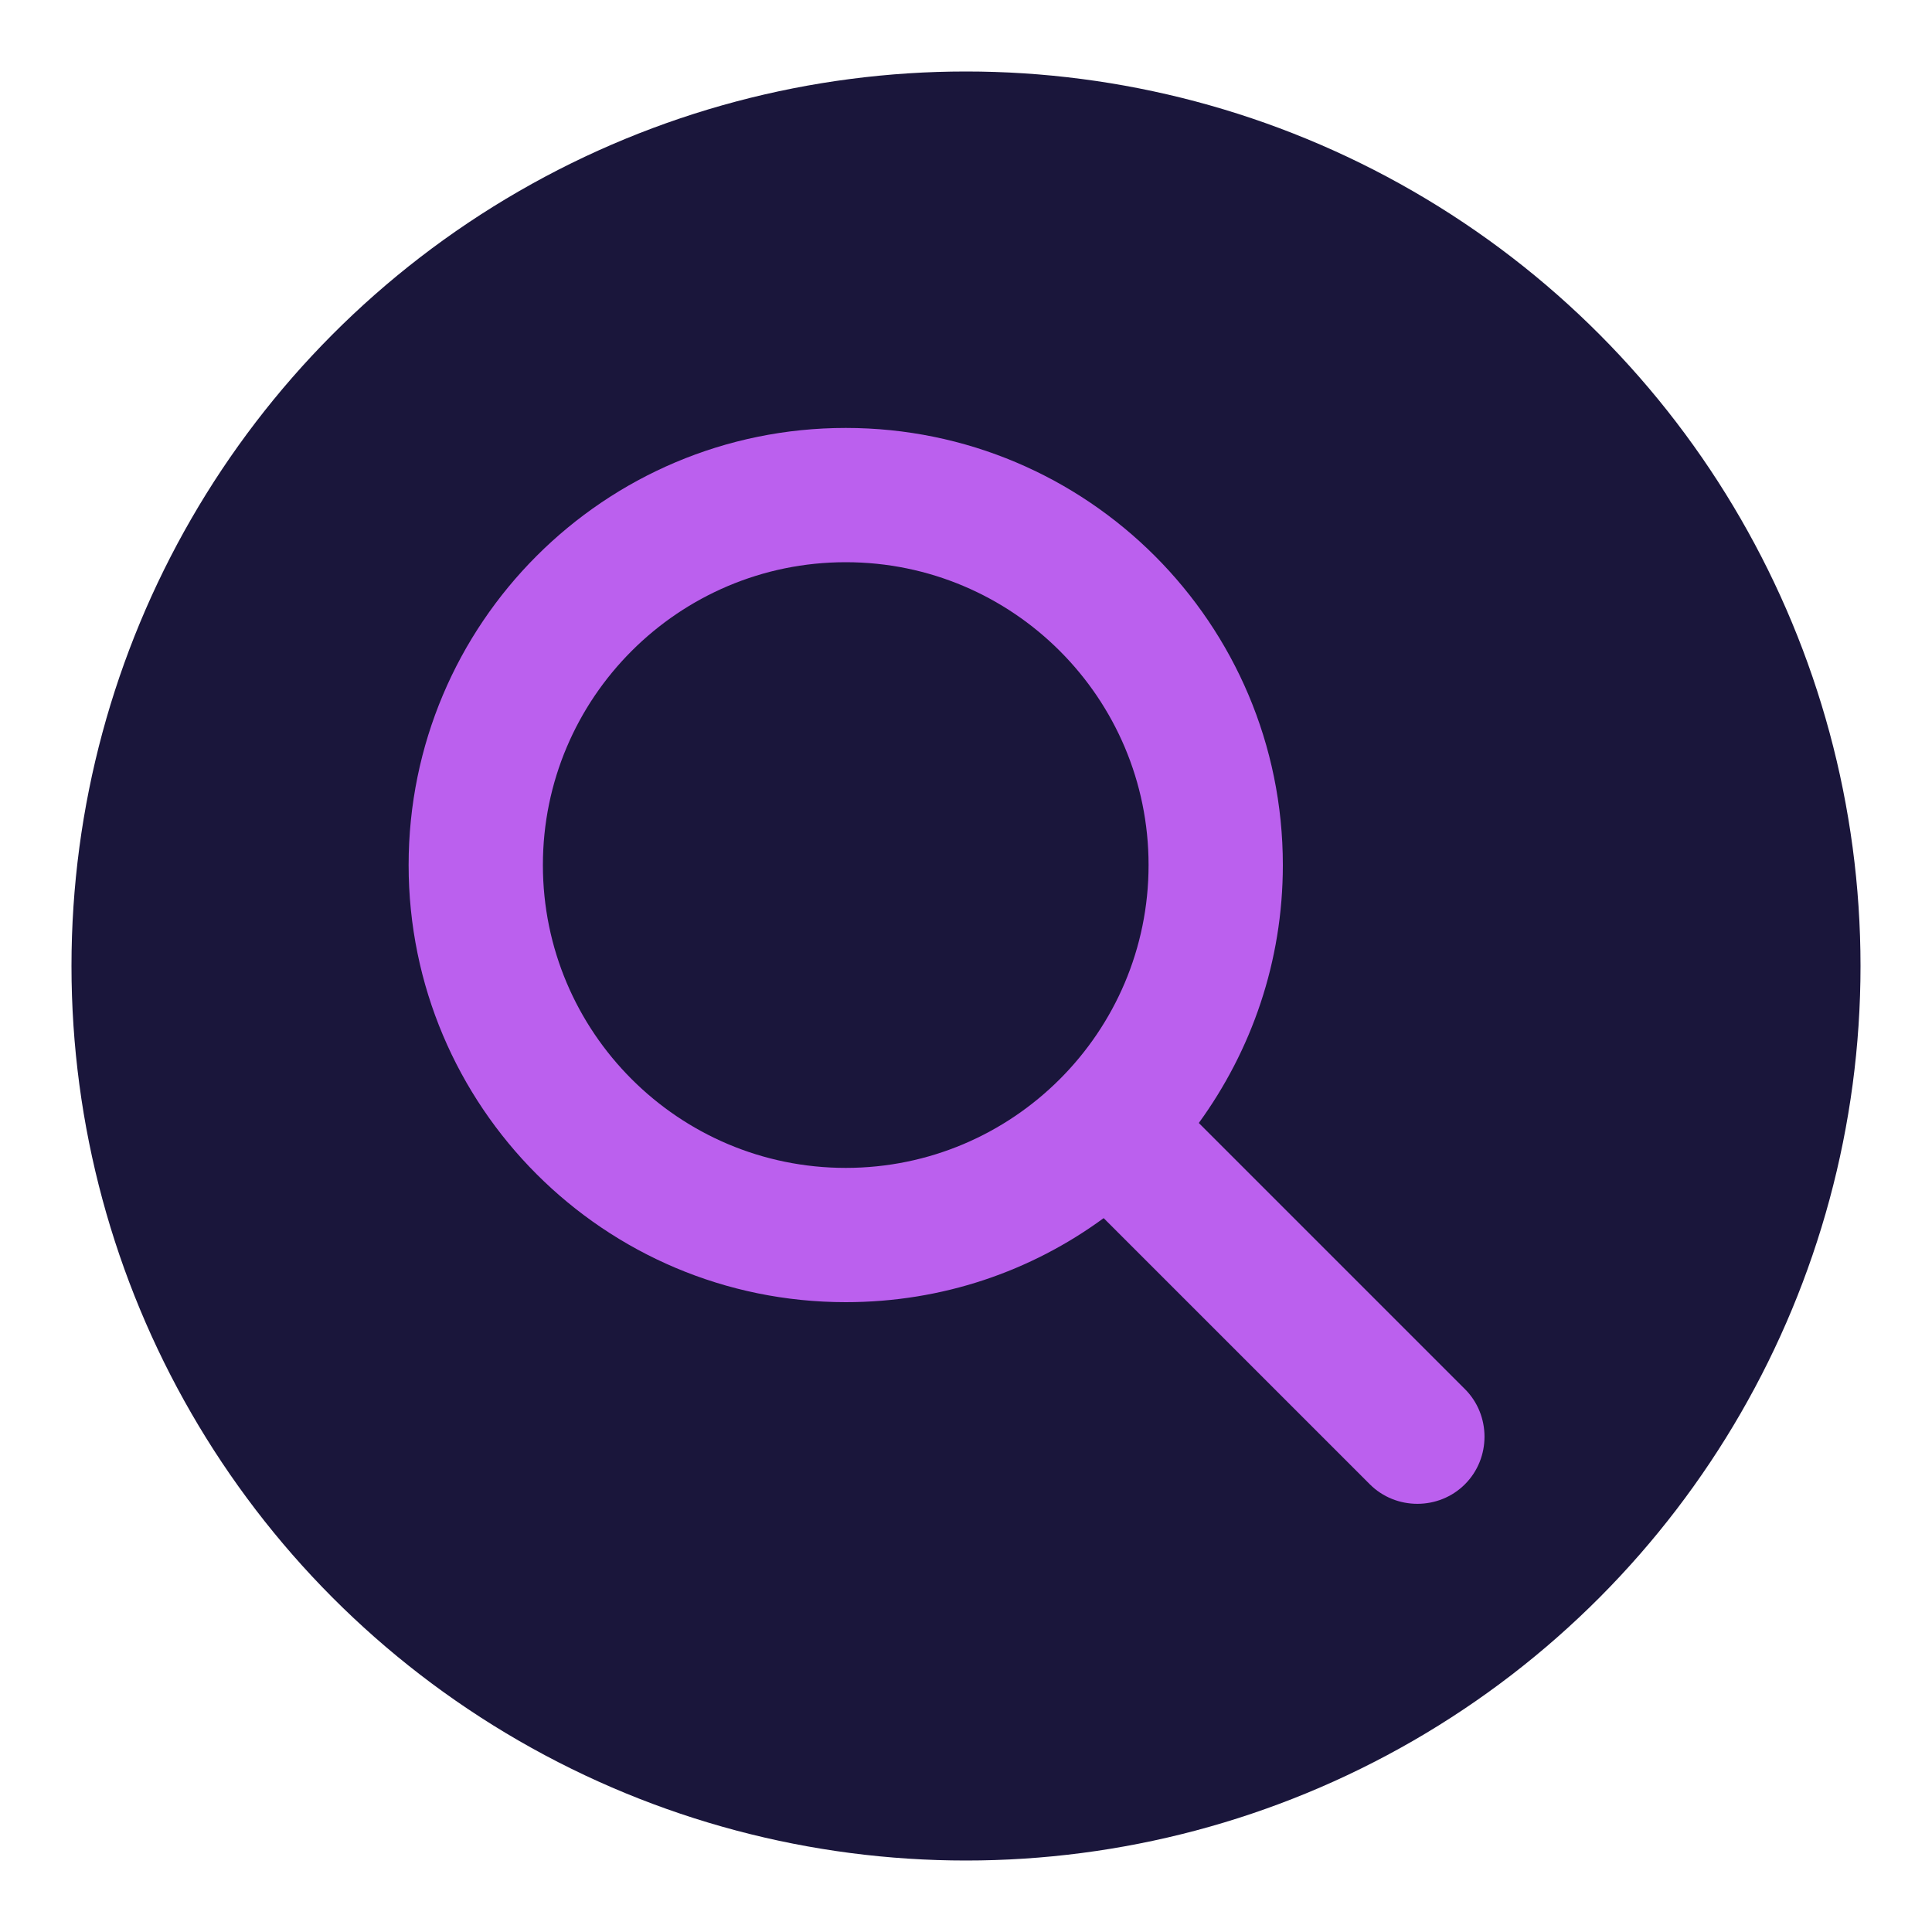
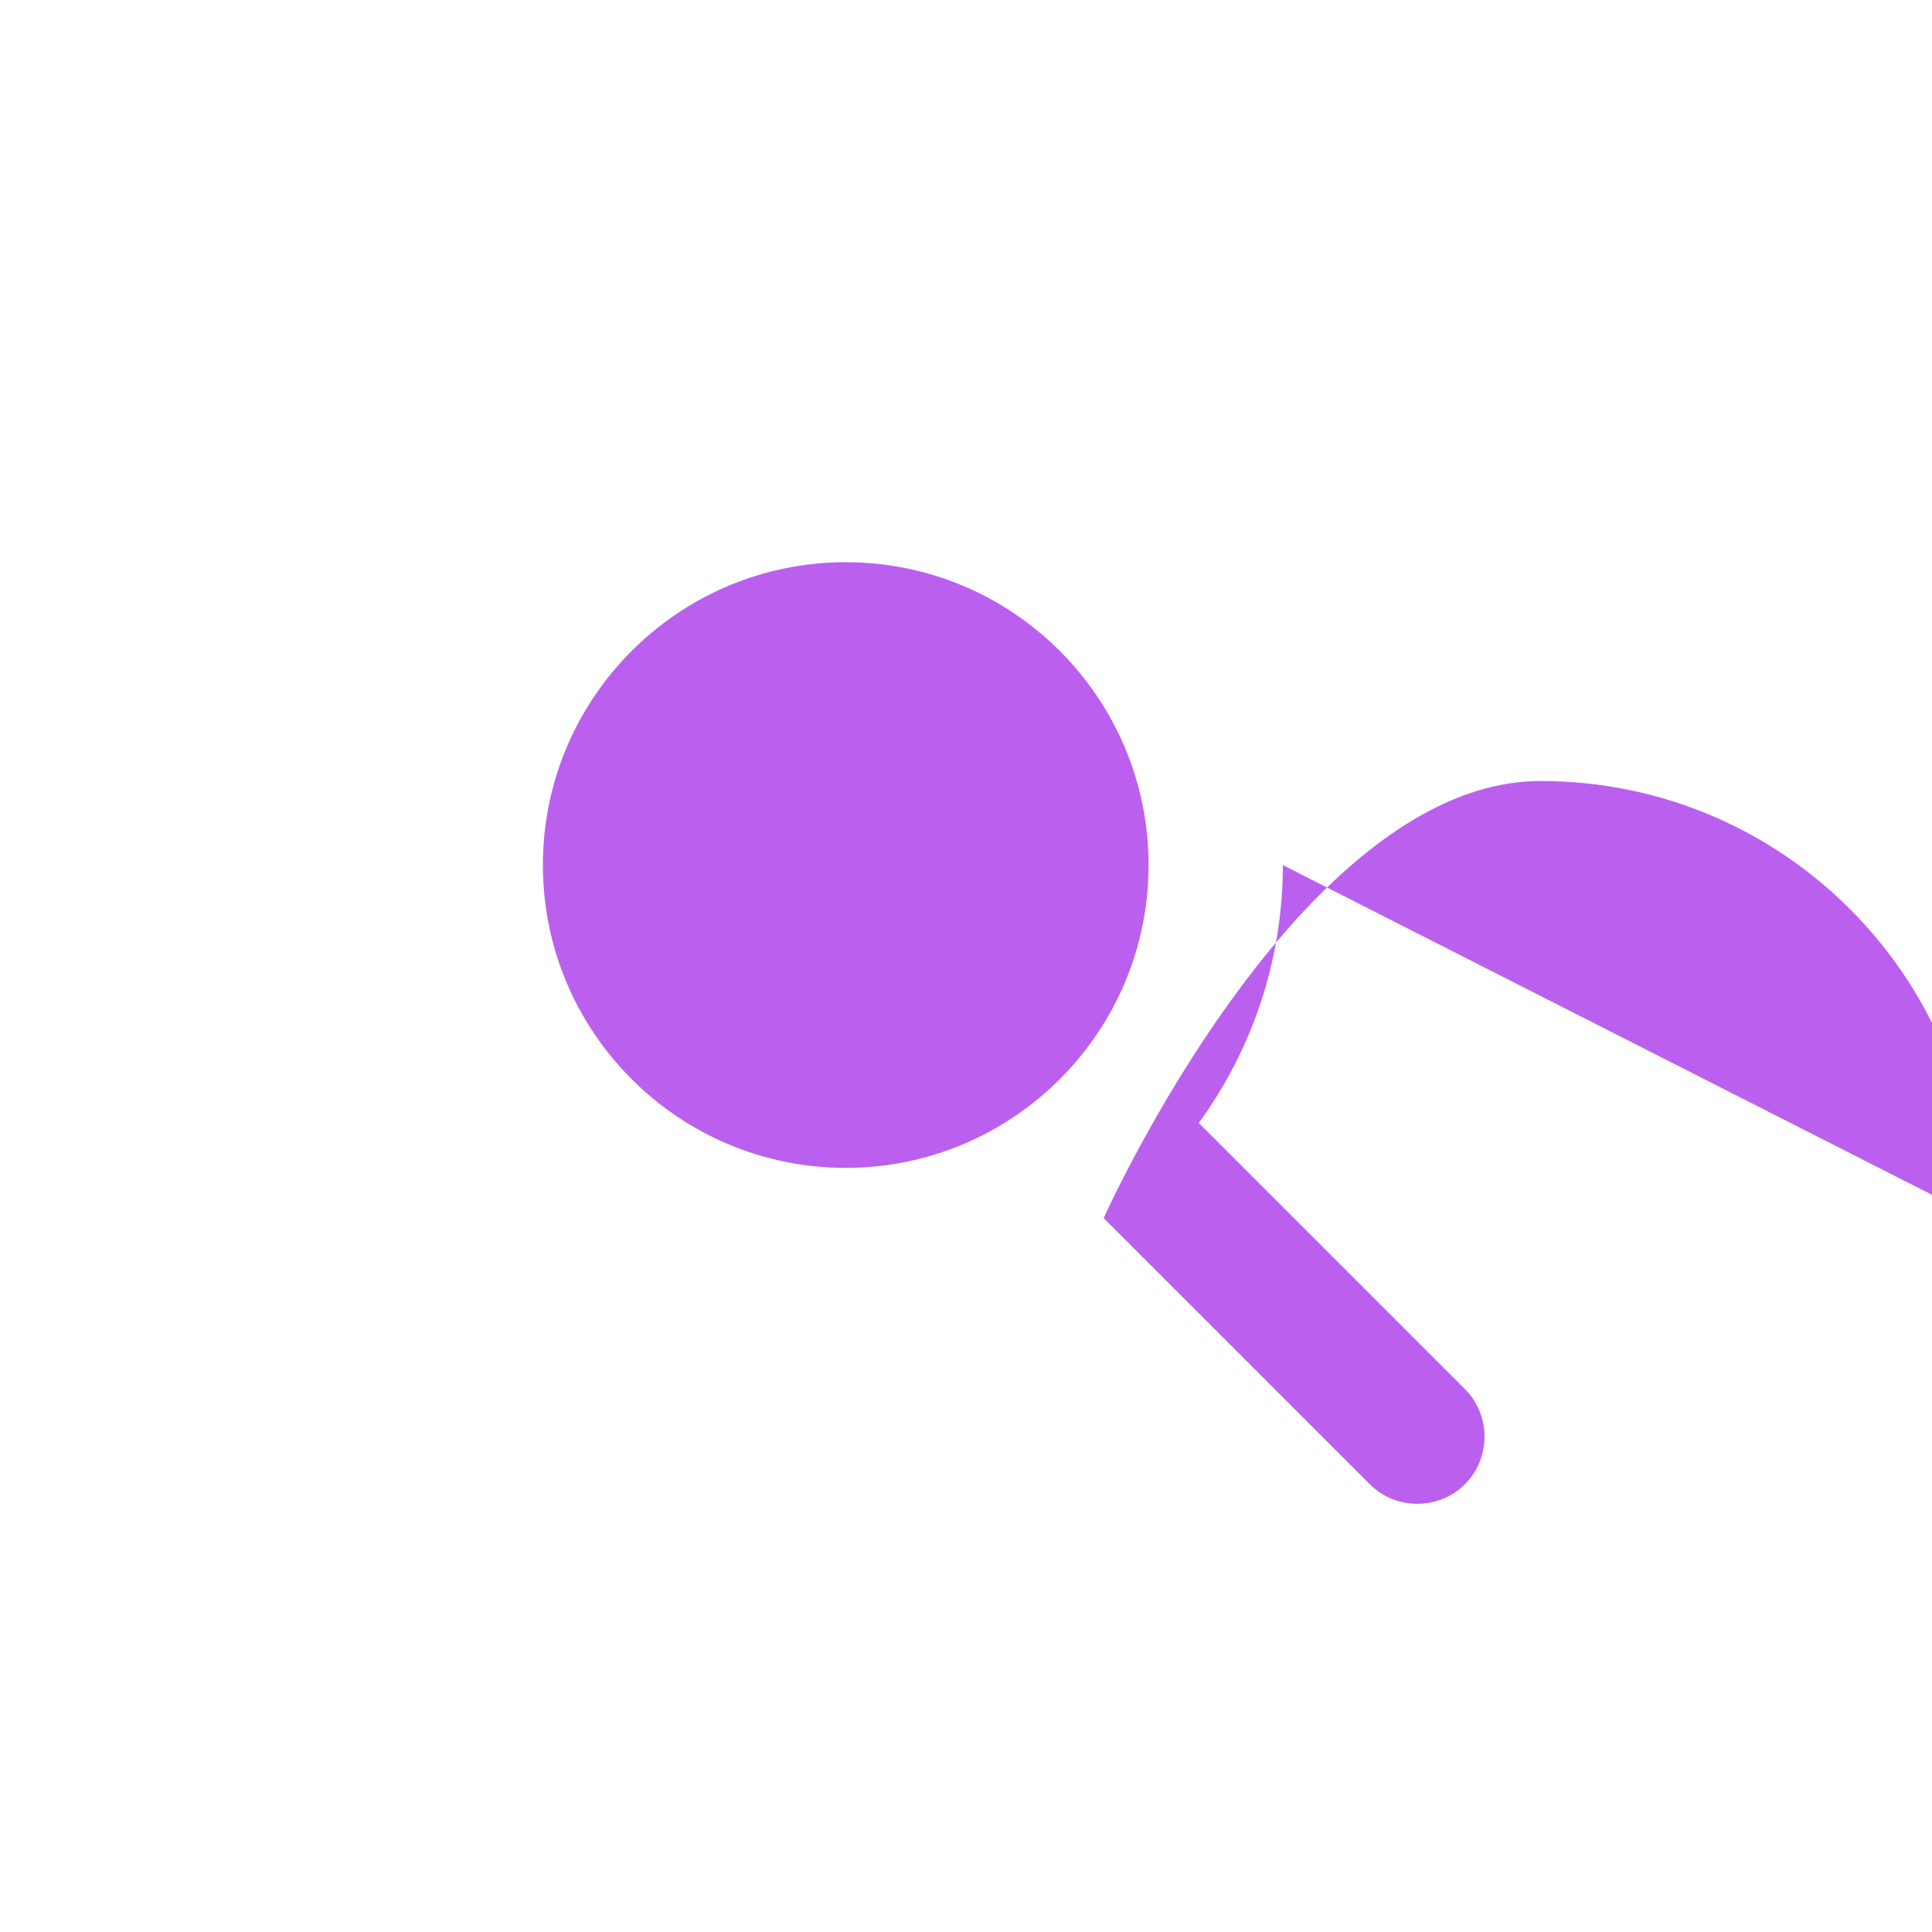
<svg xmlns="http://www.w3.org/2000/svg" viewBox="0 0 400 400">
  <defs>
    <style>      .cls-1 {        fill: #1a163b;      }      .cls-2 {        fill: #bb60ee;      }    </style>
  </defs>
  <g>
    <g id="Layer_1">
-       <circle class="cls-1" cx="200" cy="200" r="185.2" />
-       <path class="cls-2" d="M265.6,179.1c0,20-6.5,38.4-17.4,53.4l55.1,55.1c5.4,5.4,5.4,14.3,0,19.7-5.4,5.4-14.3,5.4-19.7,0l-55.1-55.1c-15,11-33.4,17.4-53.4,17.4-50,0-90.5-40.5-90.5-90.5s40.5-90.5,90.5-90.5,90.5,40.5,90.5,90.5ZM175.1,241.8c34.6,0,62.7-28.1,62.7-62.7s-28.1-62.7-62.7-62.7-62.7,28.1-62.7,62.7,28.1,62.7,62.7,62.7Z" />
+       <path class="cls-2" d="M265.6,179.1c0,20-6.5,38.4-17.4,53.4l55.1,55.1c5.4,5.4,5.4,14.3,0,19.7-5.4,5.4-14.3,5.4-19.7,0l-55.1-55.1s40.5-90.5,90.5-90.5,90.5,40.5,90.5,90.5ZM175.1,241.8c34.6,0,62.7-28.1,62.7-62.7s-28.1-62.7-62.7-62.7-62.7,28.1-62.7,62.7,28.1,62.7,62.7,62.7Z" />
    </g>
  </g>
</svg>